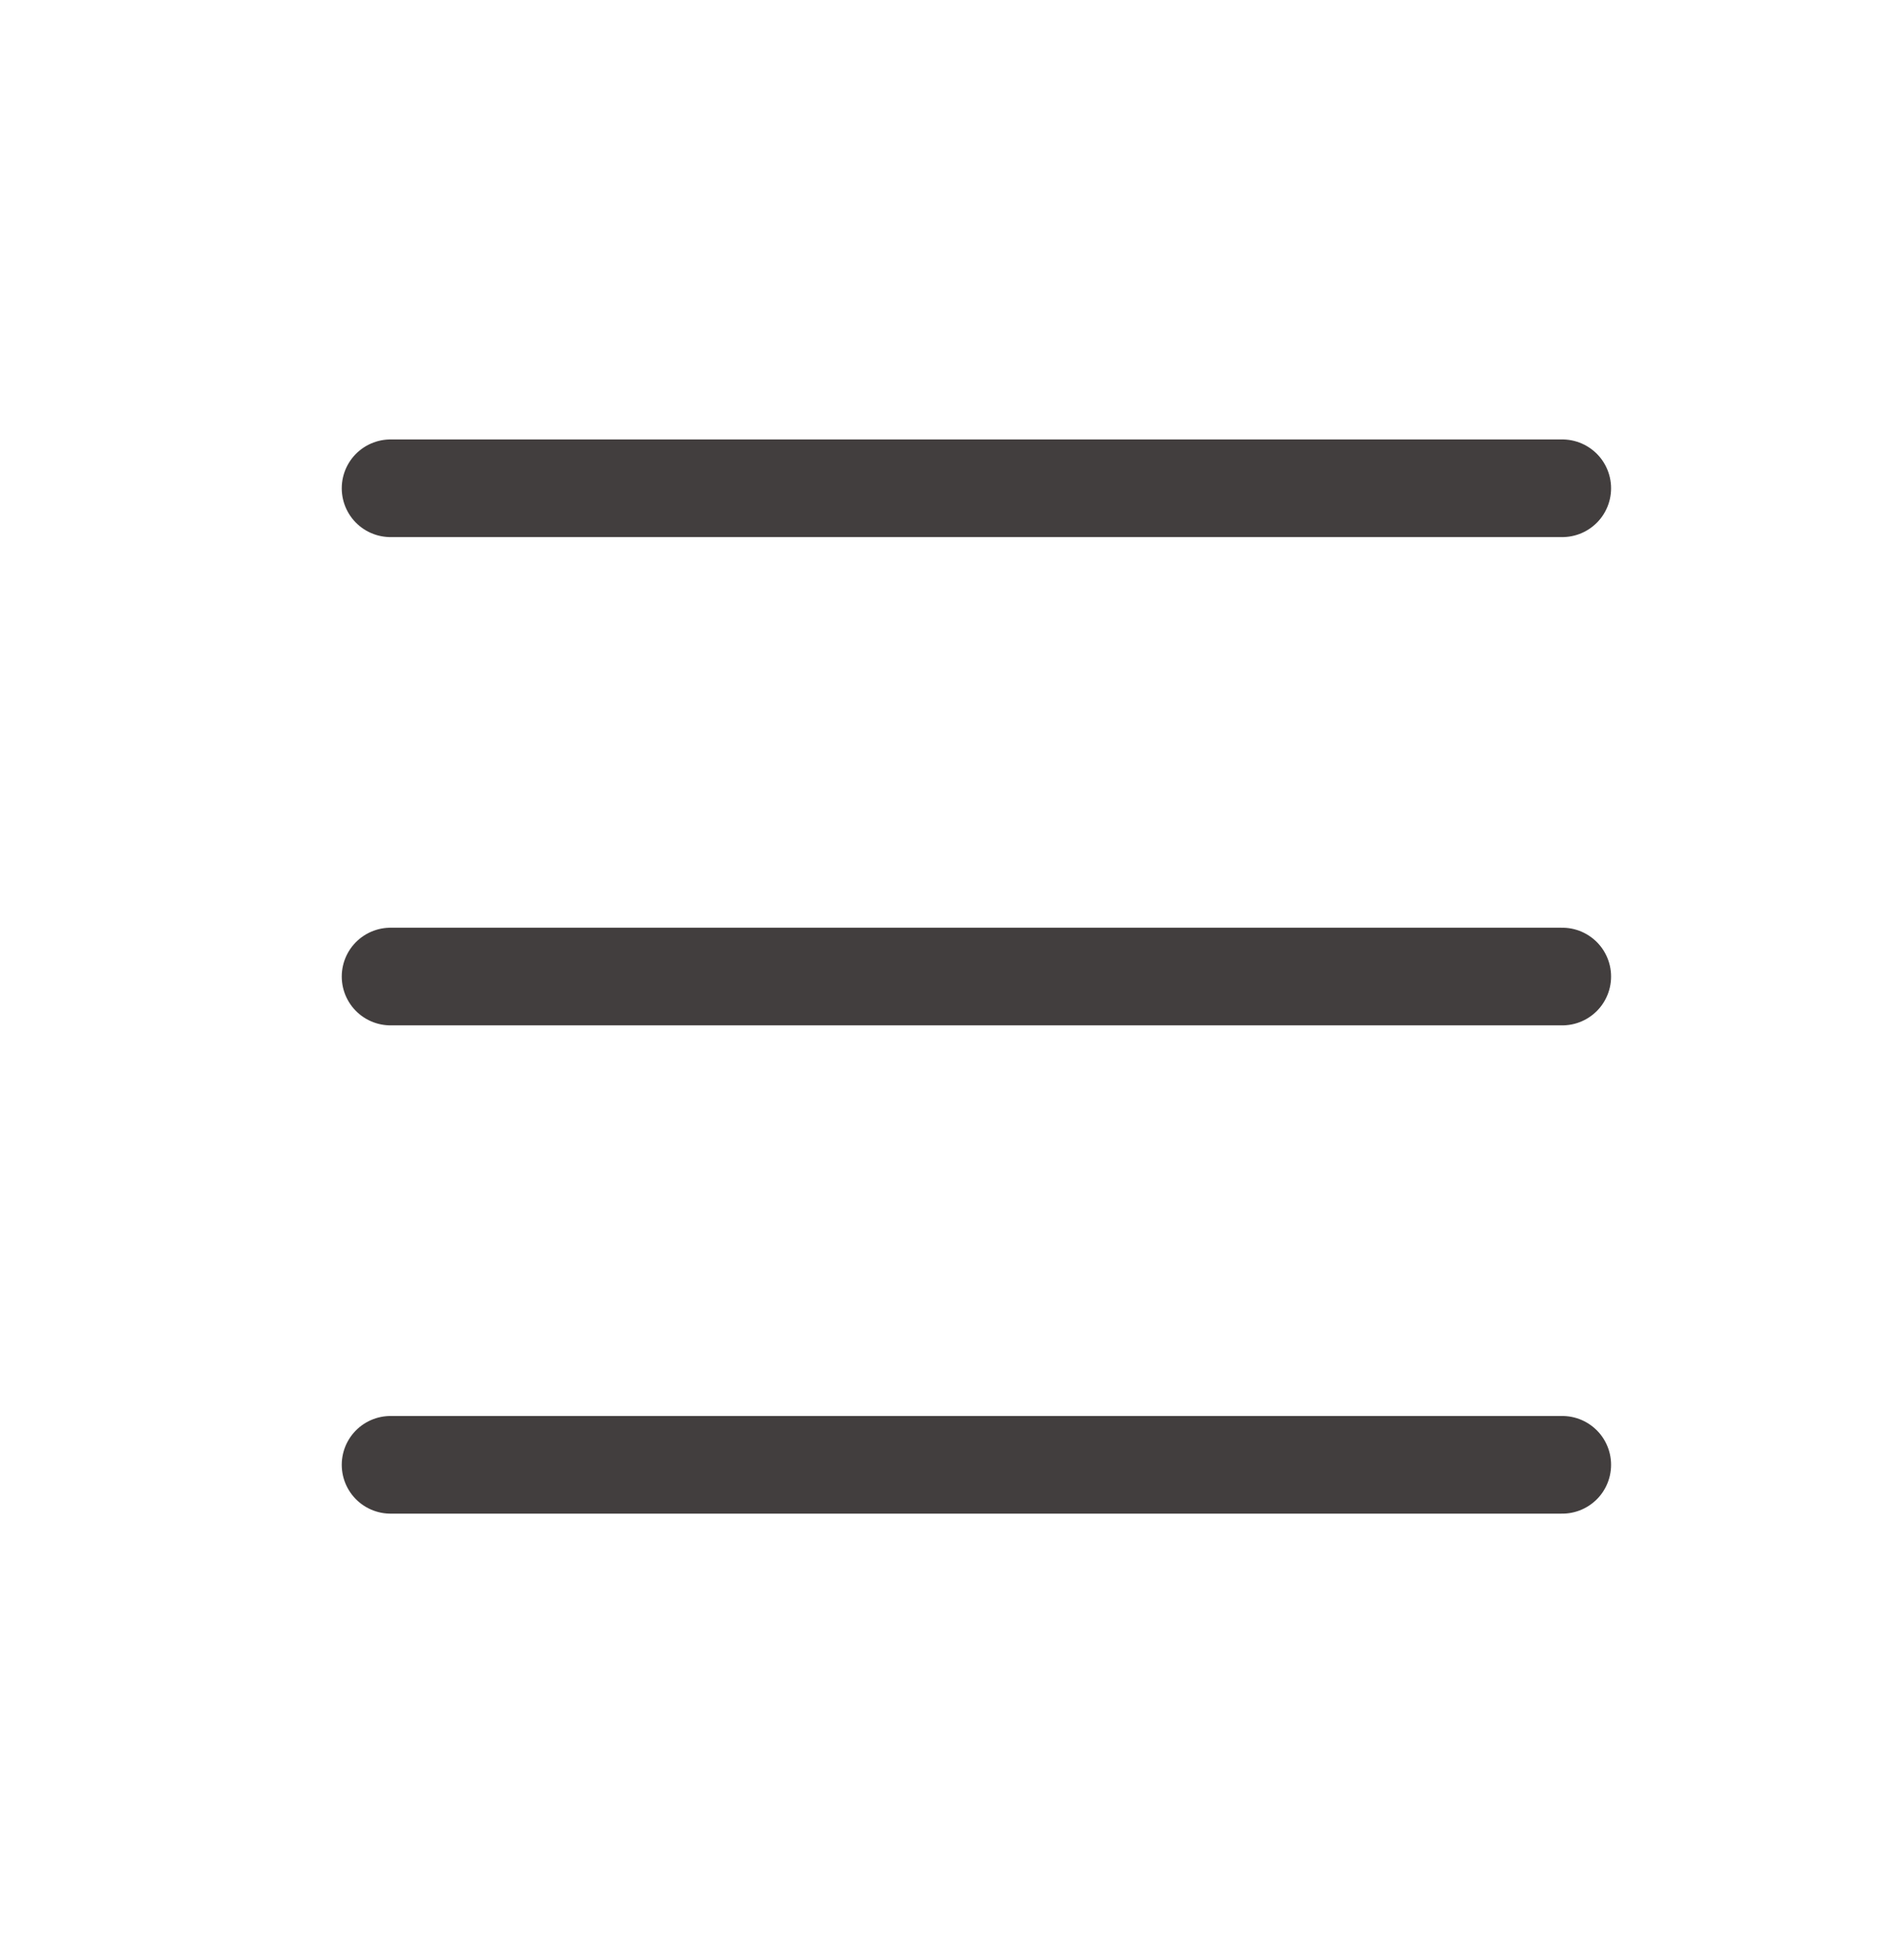
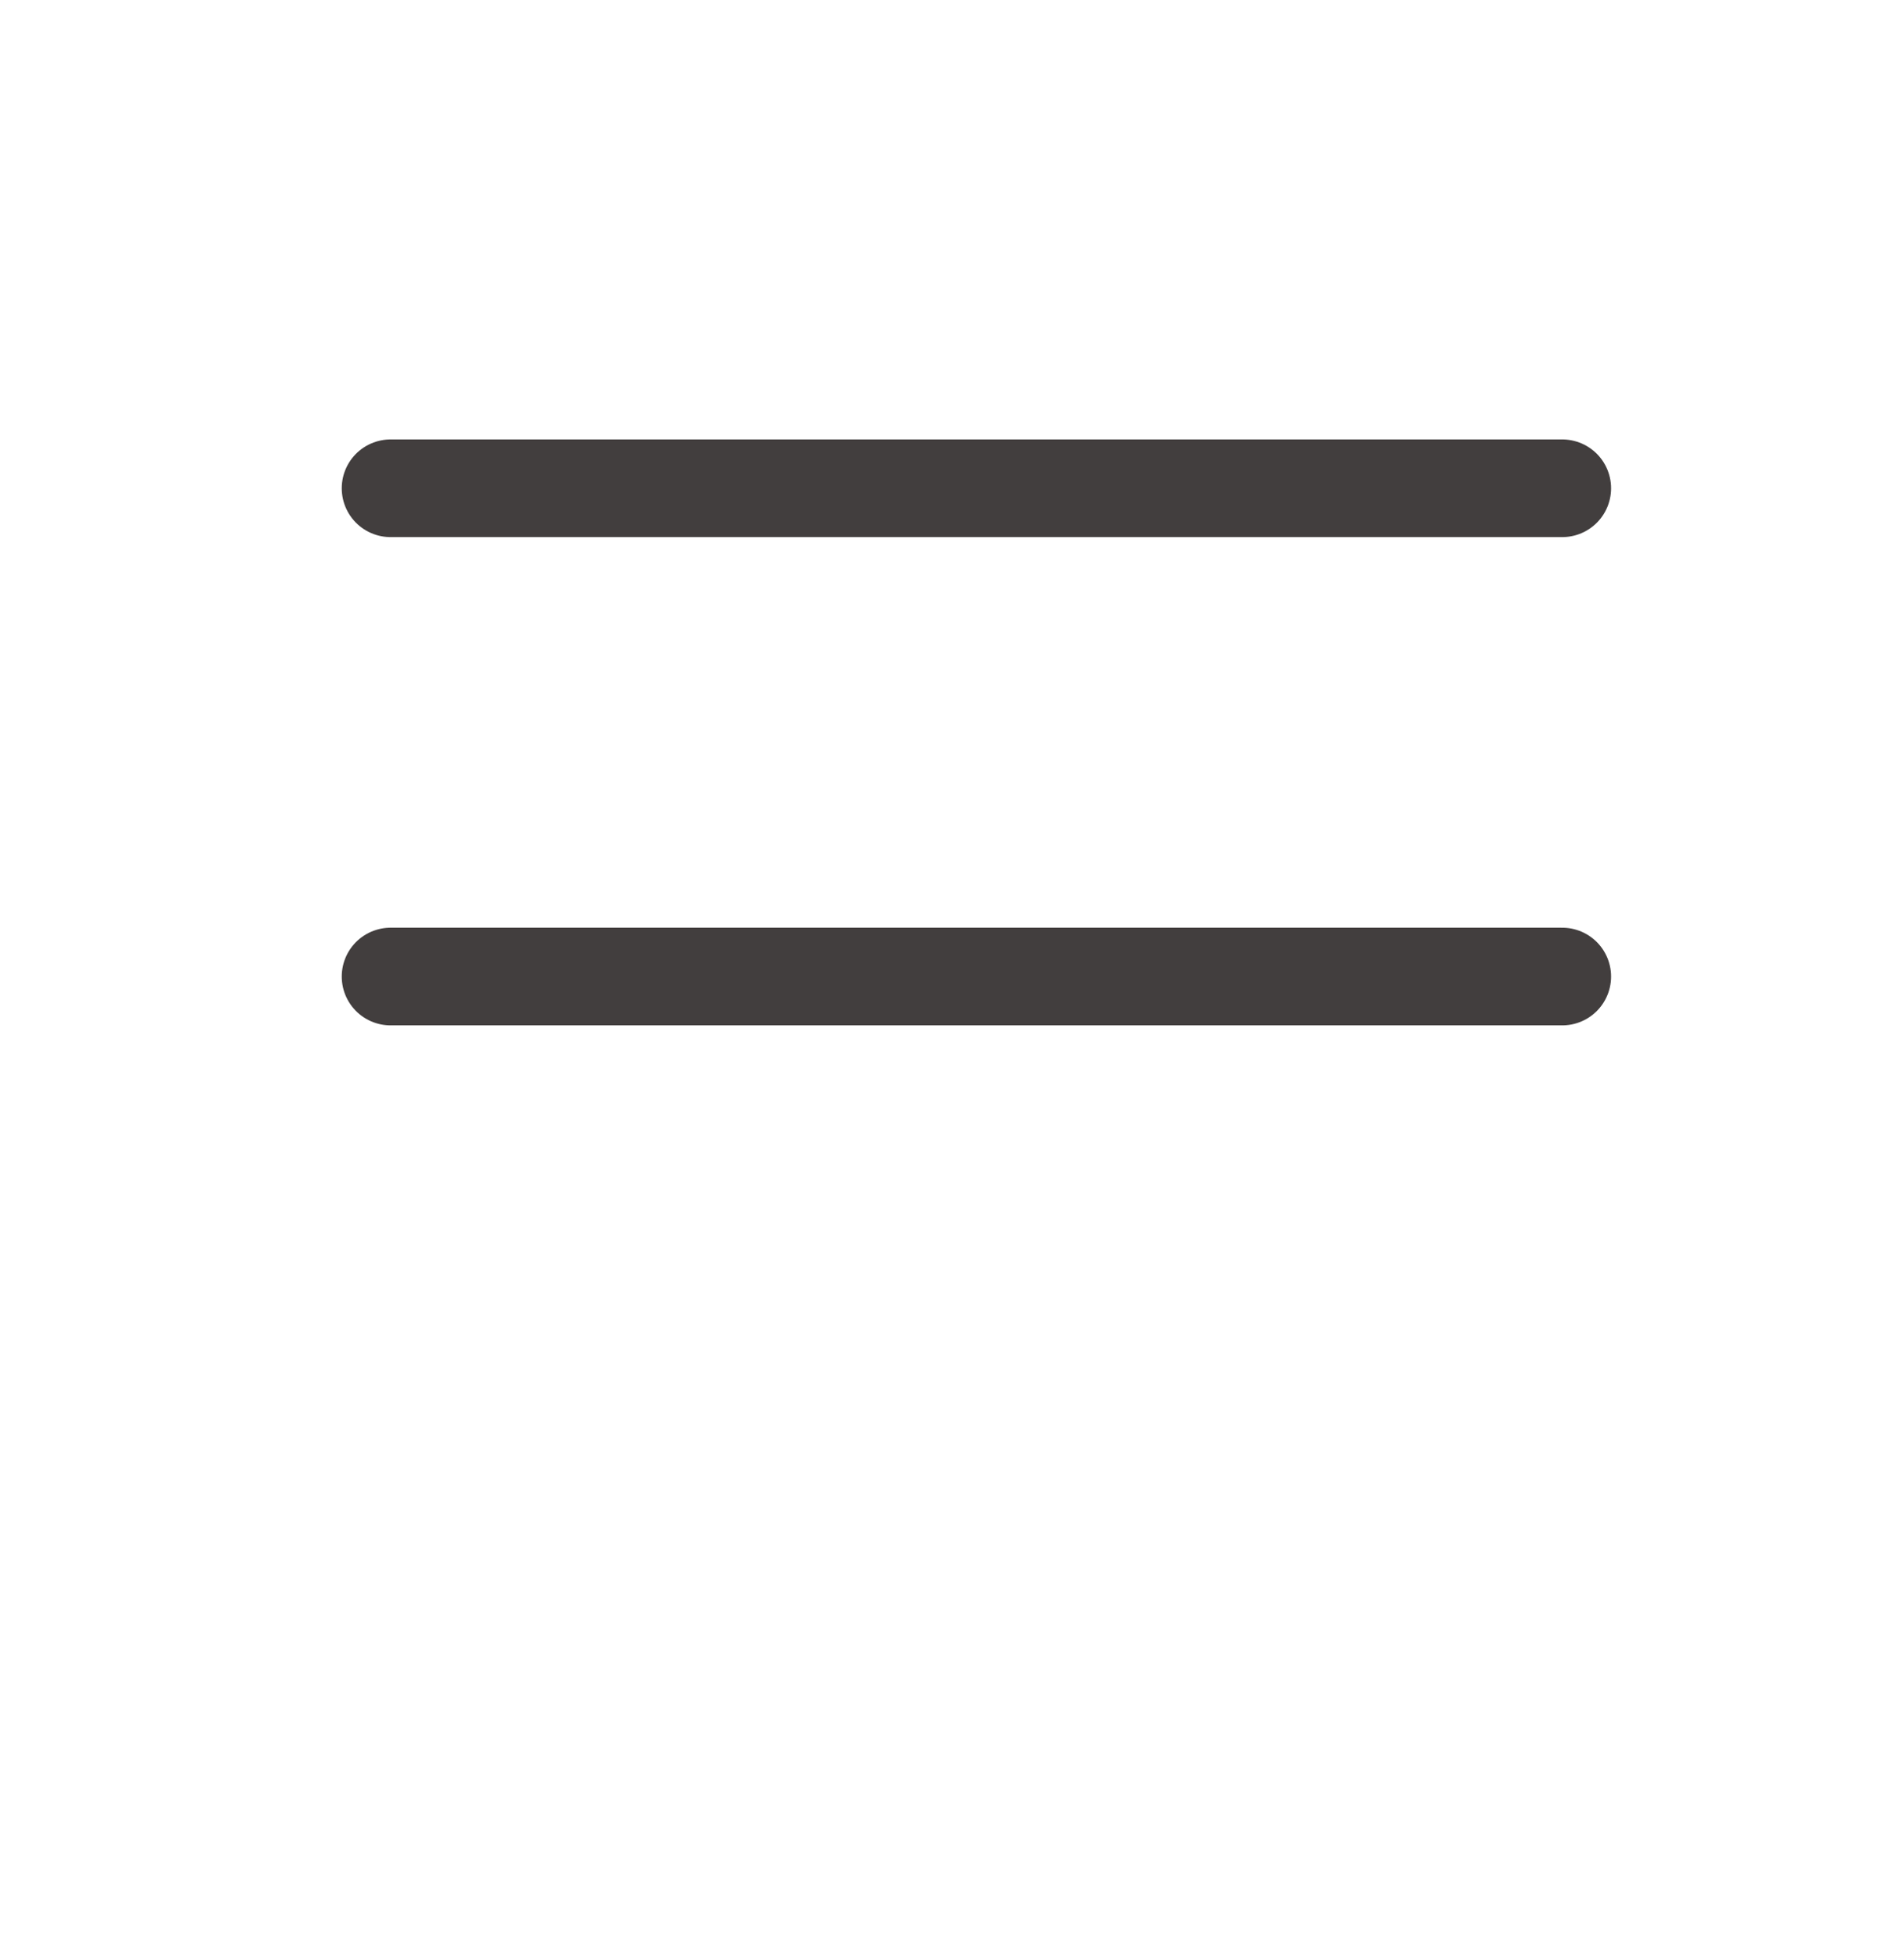
<svg xmlns="http://www.w3.org/2000/svg" id="Menu-icon" width="39" height="40" viewBox="0 0 39 40">
  <rect id="Rectangle_12916" data-name="Rectangle 12916" width="39" height="40" rx="2" fill="none" />
  <line id="Line_2254" data-name="Line 2254" x2="24" transform="translate(8 10)" fill="none" stroke="#423e3e" stroke-linecap="round" stroke-width="2" />
  <line id="Line_2255" data-name="Line 2255" x2="24" transform="translate(8 20)" fill="none" stroke="#423e3e" stroke-linecap="round" stroke-width="2" />
-   <line id="Line_2256" data-name="Line 2256" x2="24" transform="translate(8 30)" fill="none" stroke="#423e3e" stroke-linecap="round" stroke-width="2" />
</svg>